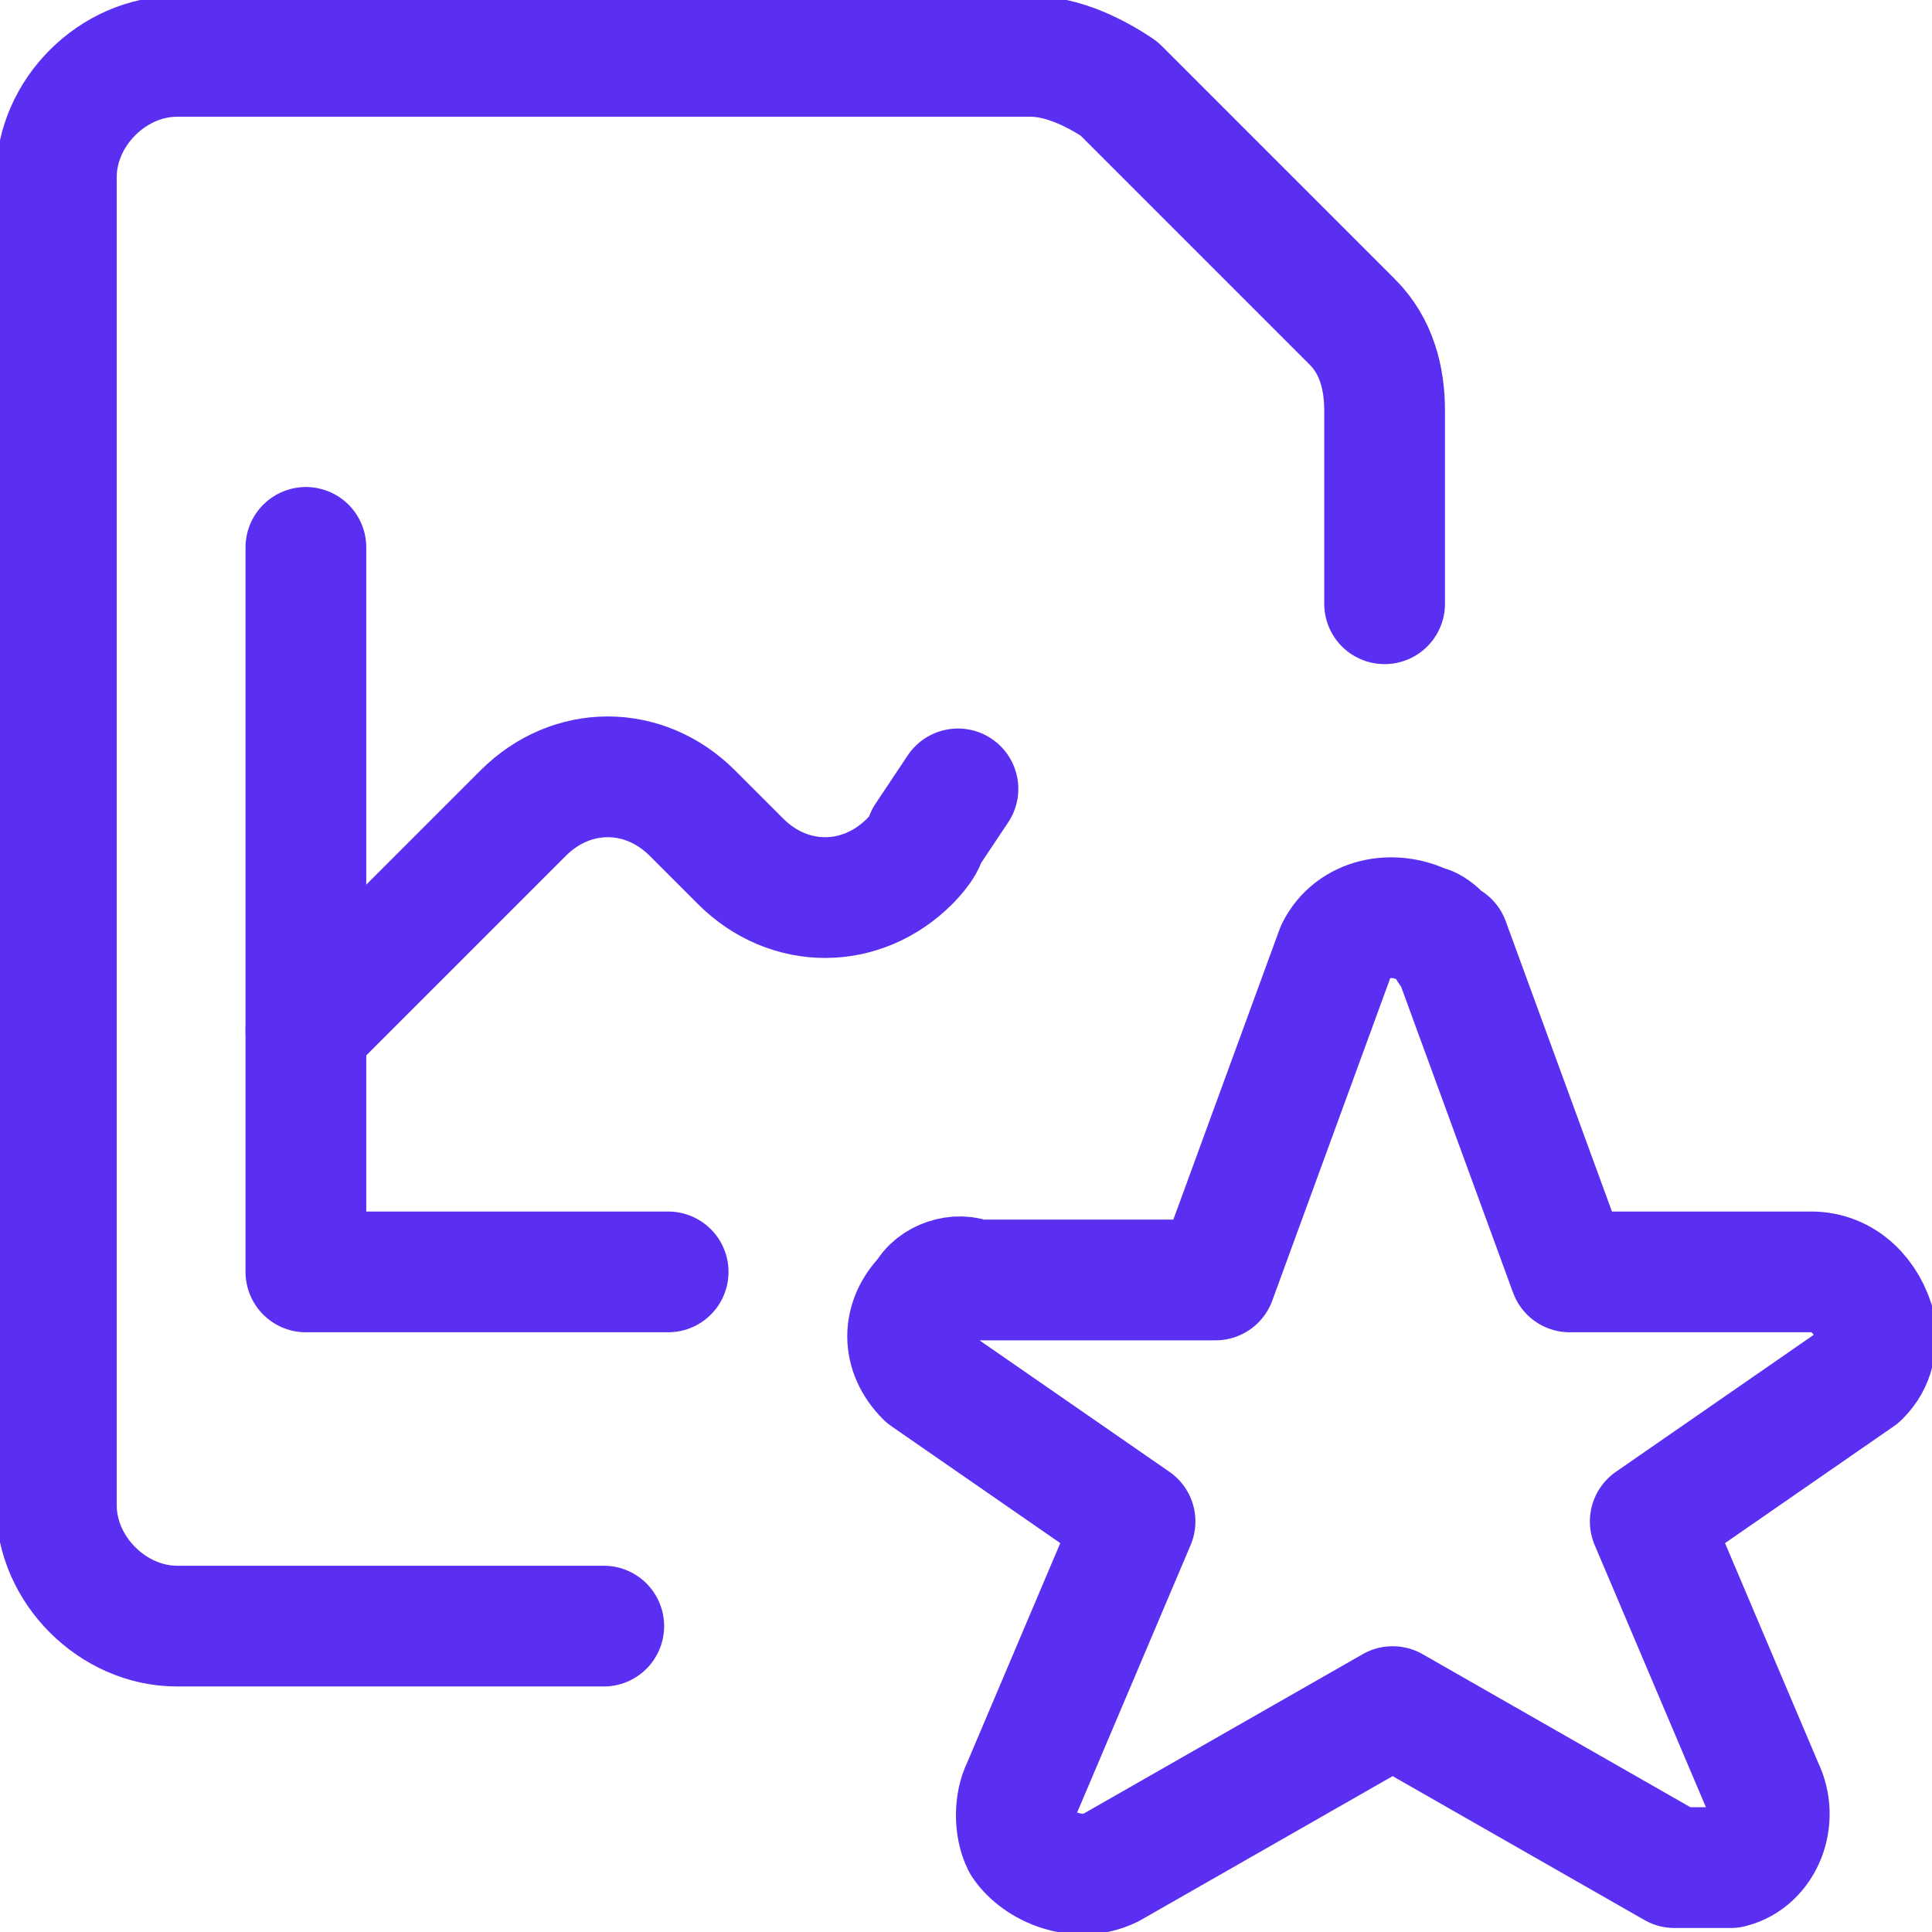
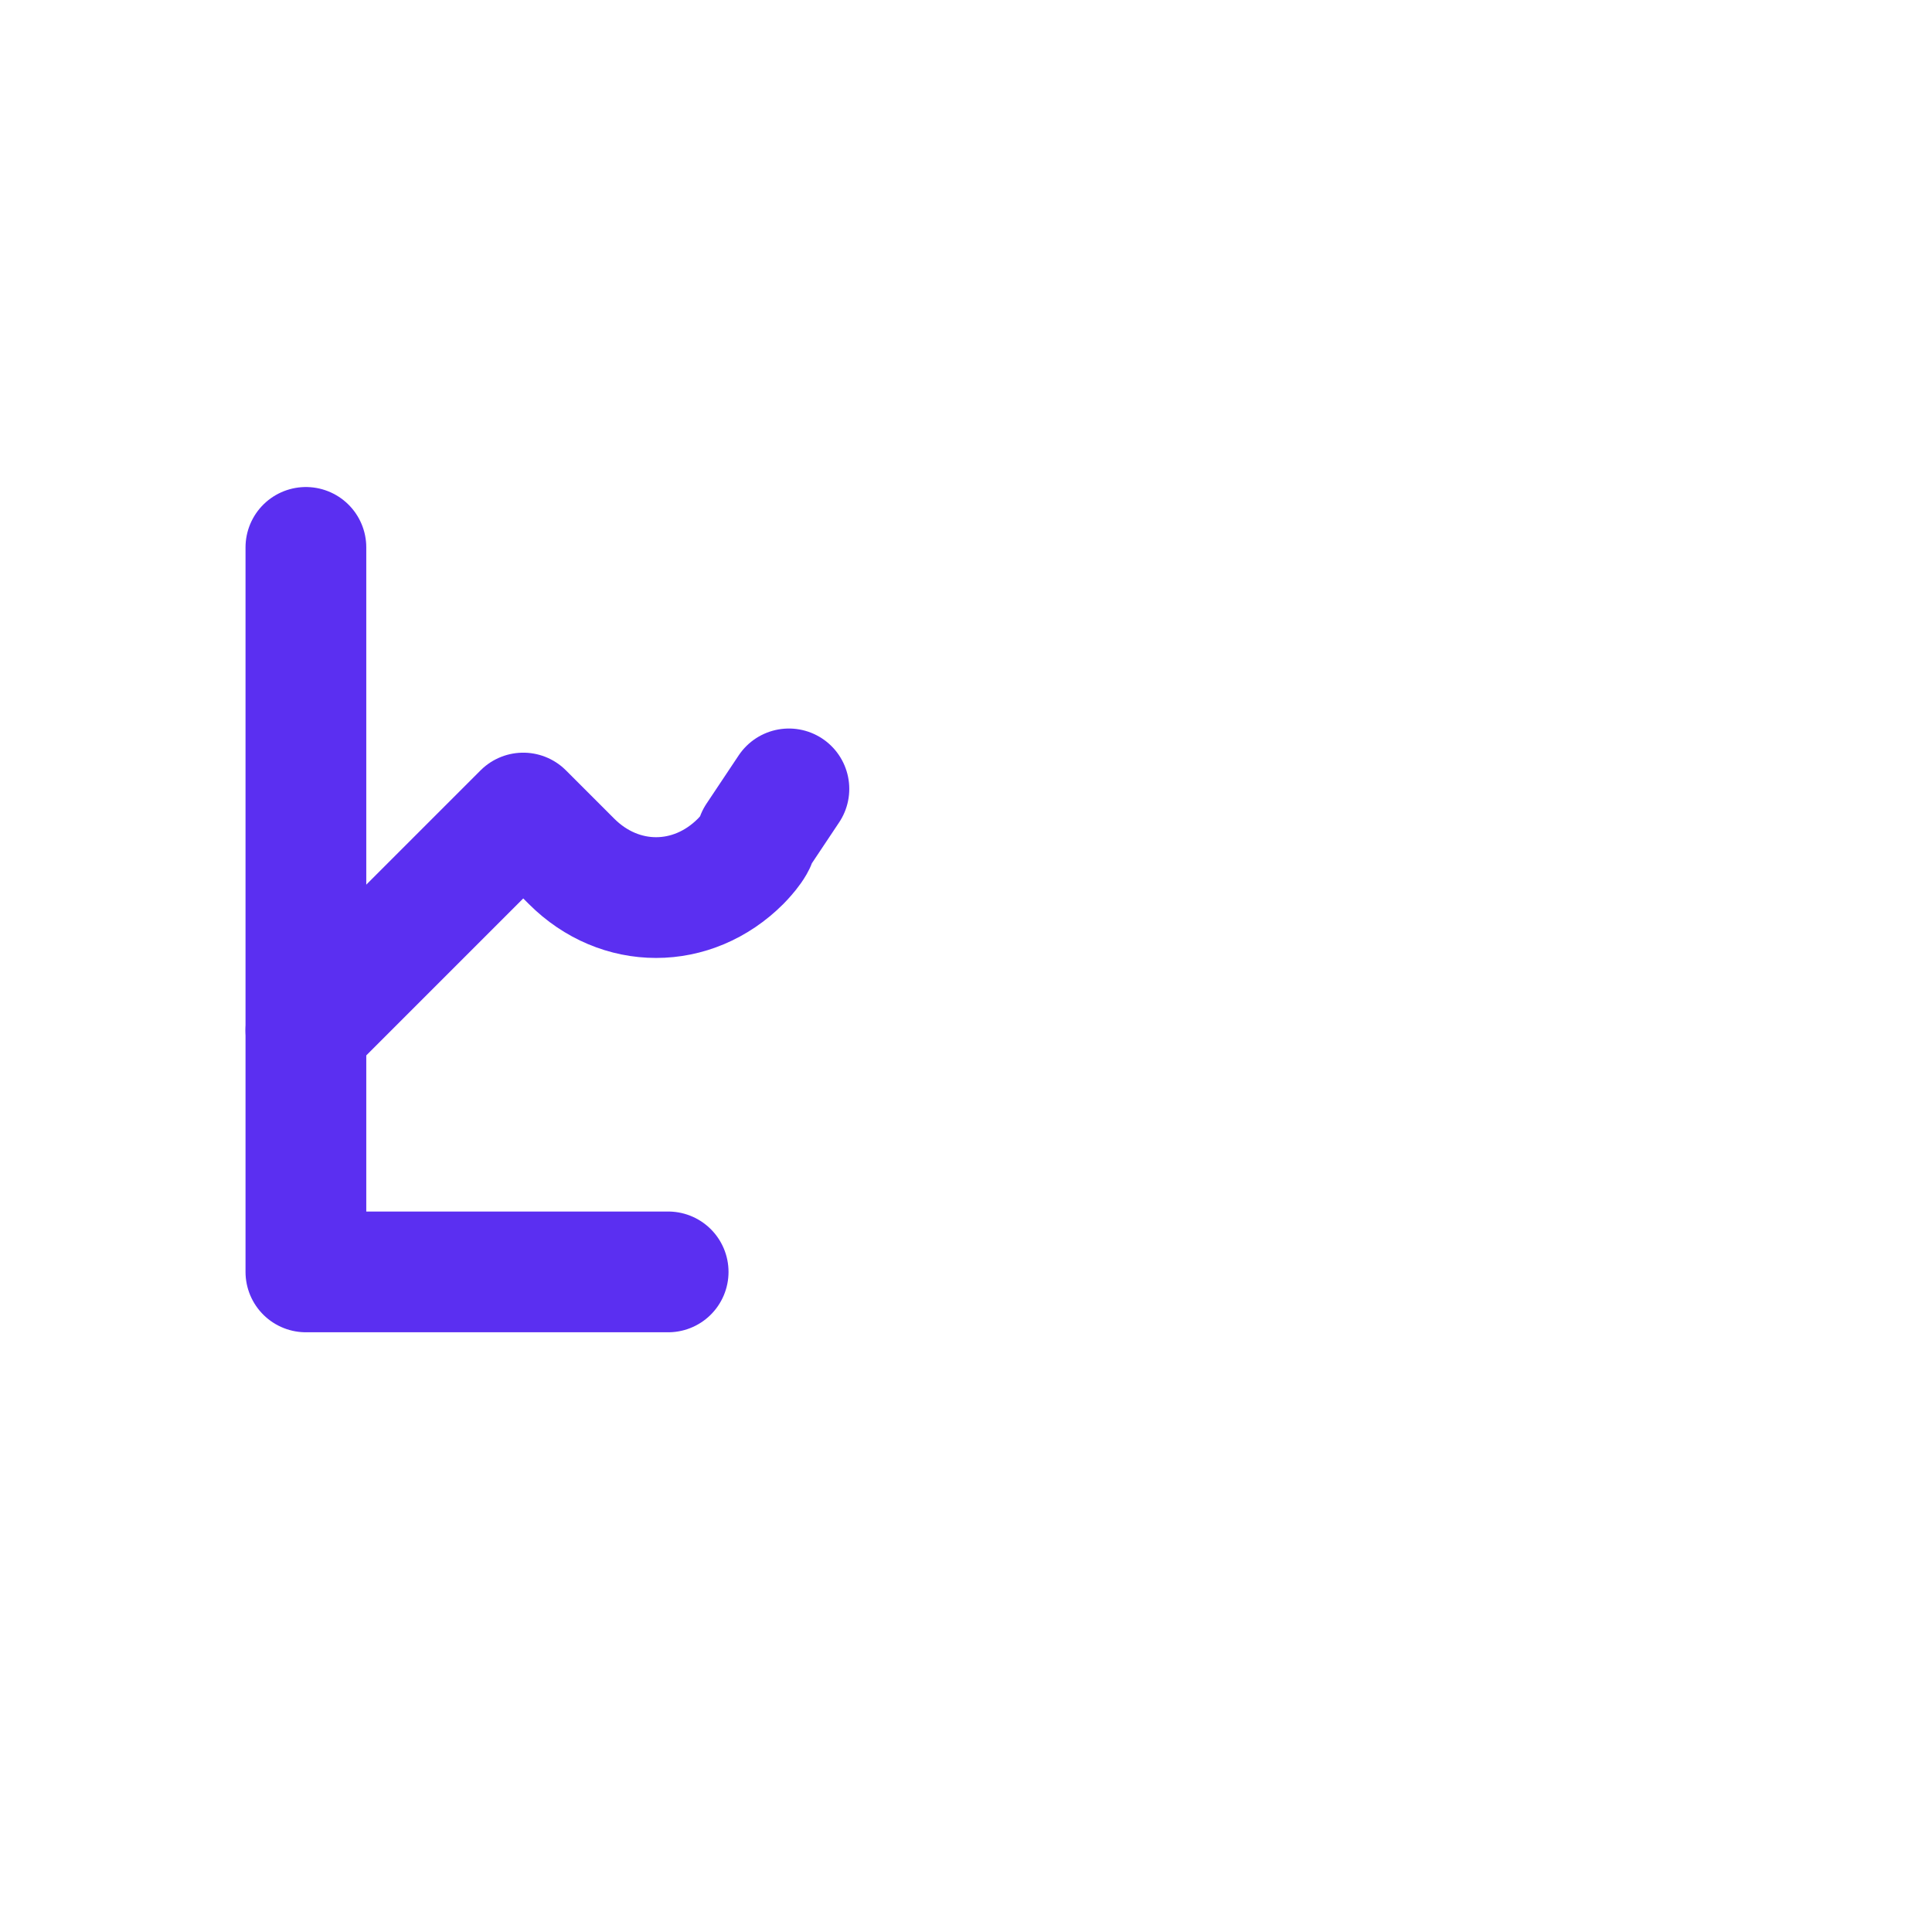
<svg xmlns="http://www.w3.org/2000/svg" id="Data-File-Star--Streamline-Ultimate.svg" version="1.1" viewBox="0 0 24 24">
  <defs>
    <style> .st0 { fill: none; stroke: #5b2ff1; stroke-linecap: round; stroke-linejoin: round; stroke-width: 1.5px; } </style>
  </defs>
-   <path class="st0" d="M18,11.7l1.5,4.1h3c.4,0,.7.3.8.7,0,.2,0,.4-.2.6l-2.6,1.8,1.4,3.3c.2.4,0,.9-.4,1-.2,0-.5,0-.7,0l-3.5-2-3.5,2c-.4.2-.9,0-1.1-.3-.1-.2-.1-.5,0-.7l1.4-3.3-2.6-1.8c-.3-.3-.3-.7,0-1,.1-.2.4-.3.6-.2h3l1.5-4.1c.2-.4.7-.5,1.1-.3.1,0,.3.2.3.3Z" />
  <path class="st0" d="M3.8,6.8v9h4.5" />
-   <path class="st0" d="M3.8,12.8l2.7-2.7c.6-.6,1.5-.6,2.1,0,0,0,0,0,0,0l.6.6c.6.6,1.5.6,2.1,0,0,0,.2-.2.2-.3l.4-.6" />
-   <path class="st0" d="M7.5,20.2H2.2c-.8,0-1.5-.7-1.5-1.5V2.2c0-.8.7-1.5,1.5-1.5h10.6c.4,0,.8.2,1.1.4l2.9,2.9c.3.3.4.7.4,1.1v2.4" />
+   <path class="st0" d="M3.8,12.8l2.7-2.7l.6.6c.6.6,1.5.6,2.1,0,0,0,.2-.2.2-.3l.4-.6" />
</svg>